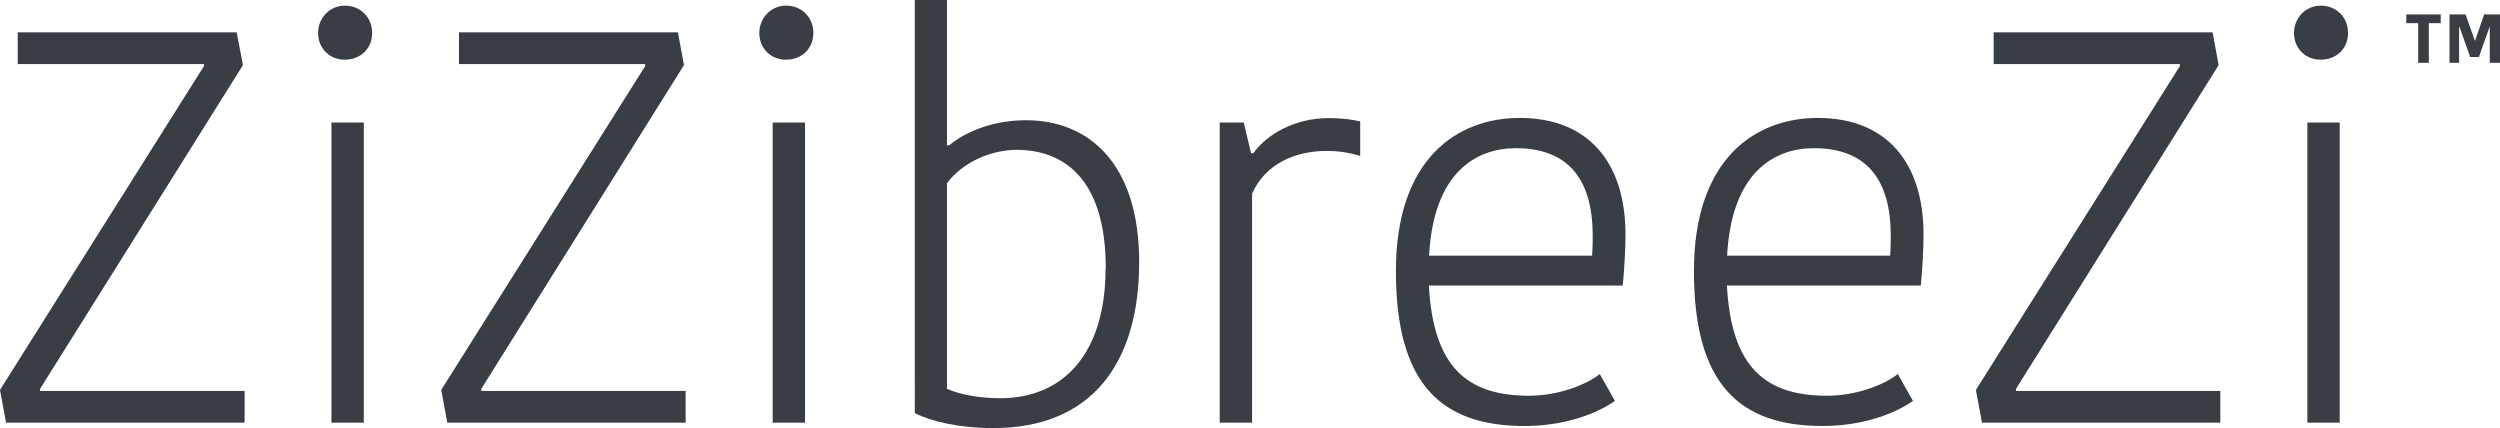
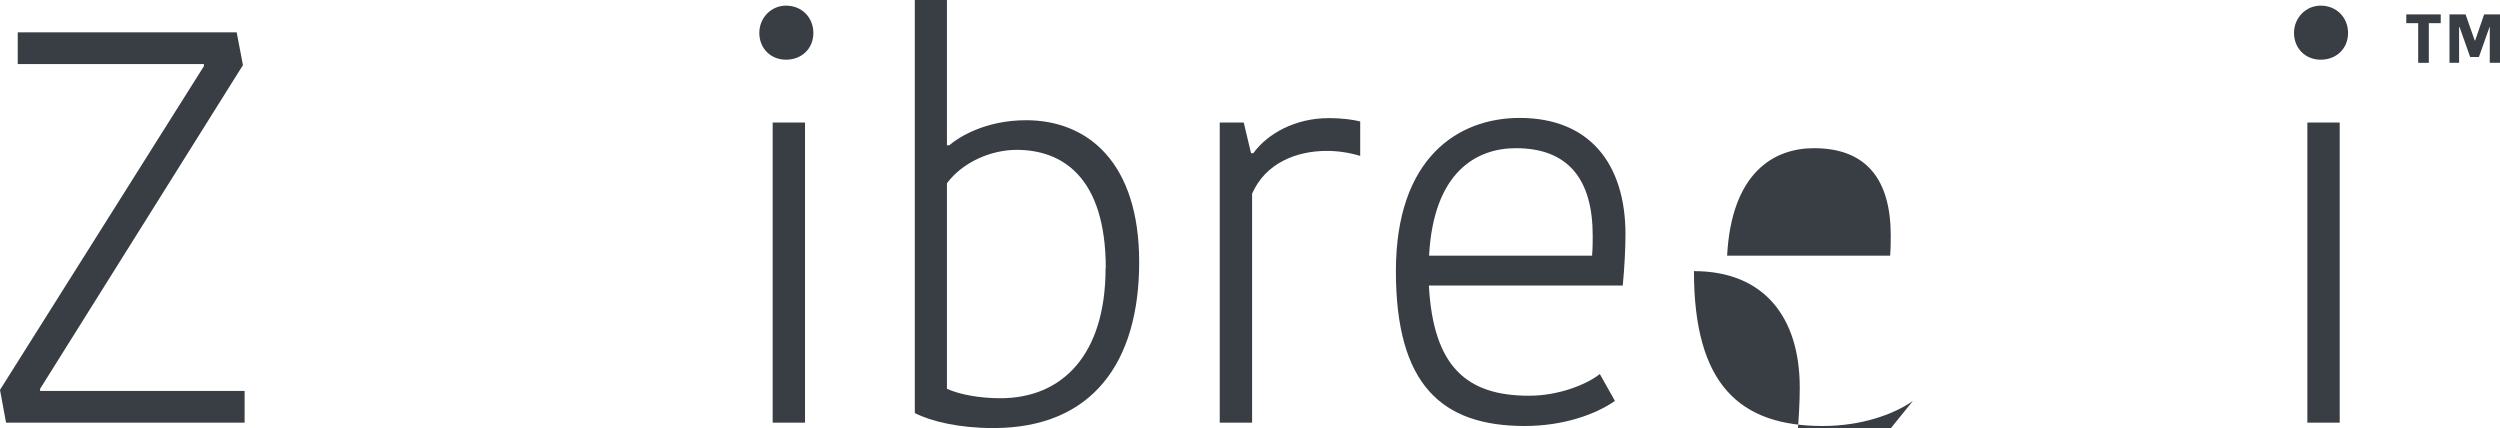
<svg xmlns="http://www.w3.org/2000/svg" id="Layer_2" data-name="Layer 2" viewBox="0 0 119.78 20.52">
  <defs>
    <style>
      .cls-1 {
        fill: #393d44;
      }
    </style>
  </defs>
  <g id="Layer_1-2" data-name="Layer 1">
    <g>
      <polygon class="cls-1" points="1.92 18.73 11.72 18.73 11.72 20.25 .29 20.25 0 18.68 9.77 3.17 9.77 3.07 .85 3.07 .85 1.55 11.34 1.55 11.64 3.12 1.92 18.63 1.92 18.73" />
-       <path class="cls-1" d="M16.52.27c.75,0,1.31.56,1.31,1.31s-.56,1.28-1.31,1.28-1.28-.56-1.28-1.28.56-1.31,1.28-1.31M15.88,5.87h1.55v14.38h-1.55V5.87Z" />
-       <polygon class="cls-1" points="23.06 18.73 32.85 18.73 32.85 20.25 21.43 20.25 21.14 18.68 30.91 3.17 30.91 3.07 21.99 3.07 21.99 1.55 32.48 1.55 32.77 3.12 23.06 18.63 23.06 18.73" />
      <path class="cls-1" d="M37.66.27c.75,0,1.31.56,1.31,1.31s-.56,1.28-1.31,1.28-1.28-.56-1.28-1.28.56-1.31,1.28-1.31M37.02,5.87h1.55v14.38h-1.55V5.87Z" />
      <path class="cls-1" d="M43.82,0h1.55v6.96h.11c.43-.37,1.71-1.2,3.68-1.2,2.94,0,5.42,2,5.42,6.8s-2.24,7.95-6.99,7.95c-1.63,0-2.99-.32-3.76-.72V0ZM52.98,12.86c0-4.46-2.16-5.68-4.27-5.68-1.23,0-2.59.59-3.34,1.6v9.85c.61.27,1.55.45,2.56.45,2.99,0,5.04-2.11,5.04-6.22" />
      <path class="cls-1" d="M65.17,7.47c-.53-.16-1.07-.24-1.6-.24-1.47,0-2.94.59-3.58,2.05v10.97h-1.55V5.87h1.15l.35,1.47h.11c.67-.93,2-1.68,3.6-1.68.72,0,1.2.08,1.52.16v1.65Z" />
      <path class="cls-1" d="M77.37,19.21c-.91.64-2.46,1.2-4.32,1.2-3.98,0-6.17-1.98-6.17-7.42s2.99-7.34,5.93-7.34c3.34,0,5.07,2.19,5.07,5.58,0,.69-.05,1.6-.13,2.45h-9.29c.21,3.9,1.82,5.28,4.8,5.28,1.41,0,2.75-.53,3.39-1.04l.72,1.28ZM68.46,12.25h7.82c.03-.37.03-.75.03-.96,0-2.67-1.15-4.19-3.68-4.19-1.92,0-3.95,1.17-4.16,5.15" />
-       <path class="cls-1" d="M91.65,19.21c-.91.64-2.46,1.2-4.32,1.2-3.98,0-6.17-1.98-6.17-7.42s2.99-7.34,5.93-7.34c3.34,0,5.07,2.19,5.07,5.58,0,.69-.05,1.6-.13,2.45h-9.29c.21,3.9,1.82,5.28,4.8,5.28,1.41,0,2.75-.53,3.39-1.04l.72,1.28ZM82.74,12.25h7.82c.03-.37.03-.75.03-.96,0-2.67-1.15-4.19-3.68-4.19-1.92,0-3.95,1.17-4.16,5.15" />
-       <polygon class="cls-1" points="96.59 18.73 106.38 18.73 106.38 20.25 94.96 20.25 94.67 18.68 104.44 3.17 104.44 3.07 95.52 3.07 95.52 1.55 106.01 1.55 106.3 3.12 96.59 18.63 96.59 18.73" />
+       <path class="cls-1" d="M91.65,19.21c-.91.64-2.46,1.2-4.32,1.2-3.98,0-6.17-1.98-6.17-7.42c3.34,0,5.07,2.19,5.07,5.58,0,.69-.05,1.6-.13,2.45h-9.29c.21,3.9,1.82,5.28,4.8,5.28,1.41,0,2.75-.53,3.39-1.04l.72,1.28ZM82.74,12.25h7.82c.03-.37.03-.75.03-.96,0-2.67-1.15-4.19-3.68-4.19-1.92,0-3.95,1.17-4.16,5.15" />
      <path class="cls-1" d="M111.19.27c.75,0,1.31.56,1.31,1.31s-.56,1.28-1.31,1.28-1.28-.56-1.28-1.28.56-1.31,1.28-1.31M110.55,5.87h1.55v14.38h-1.55V5.87Z" />
      <polygon class="cls-1" points="115.86 1.11 115.29 1.11 115.29 .69 116.94 .69 116.94 1.11 116.37 1.11 116.37 3.01 115.86 3.01 115.86 1.11" />
      <polygon class="cls-1" points="118.57 1.94 118.59 1.94 119.02 .69 119.78 .69 119.78 3.01 119.29 3.01 119.29 1.29 119.28 1.29 118.77 2.73 118.35 2.73 117.84 1.29 117.82 1.29 117.82 3.01 117.36 3.01 117.36 .69 118.13 .69 118.57 1.94" />
    </g>
  </g>
</svg>